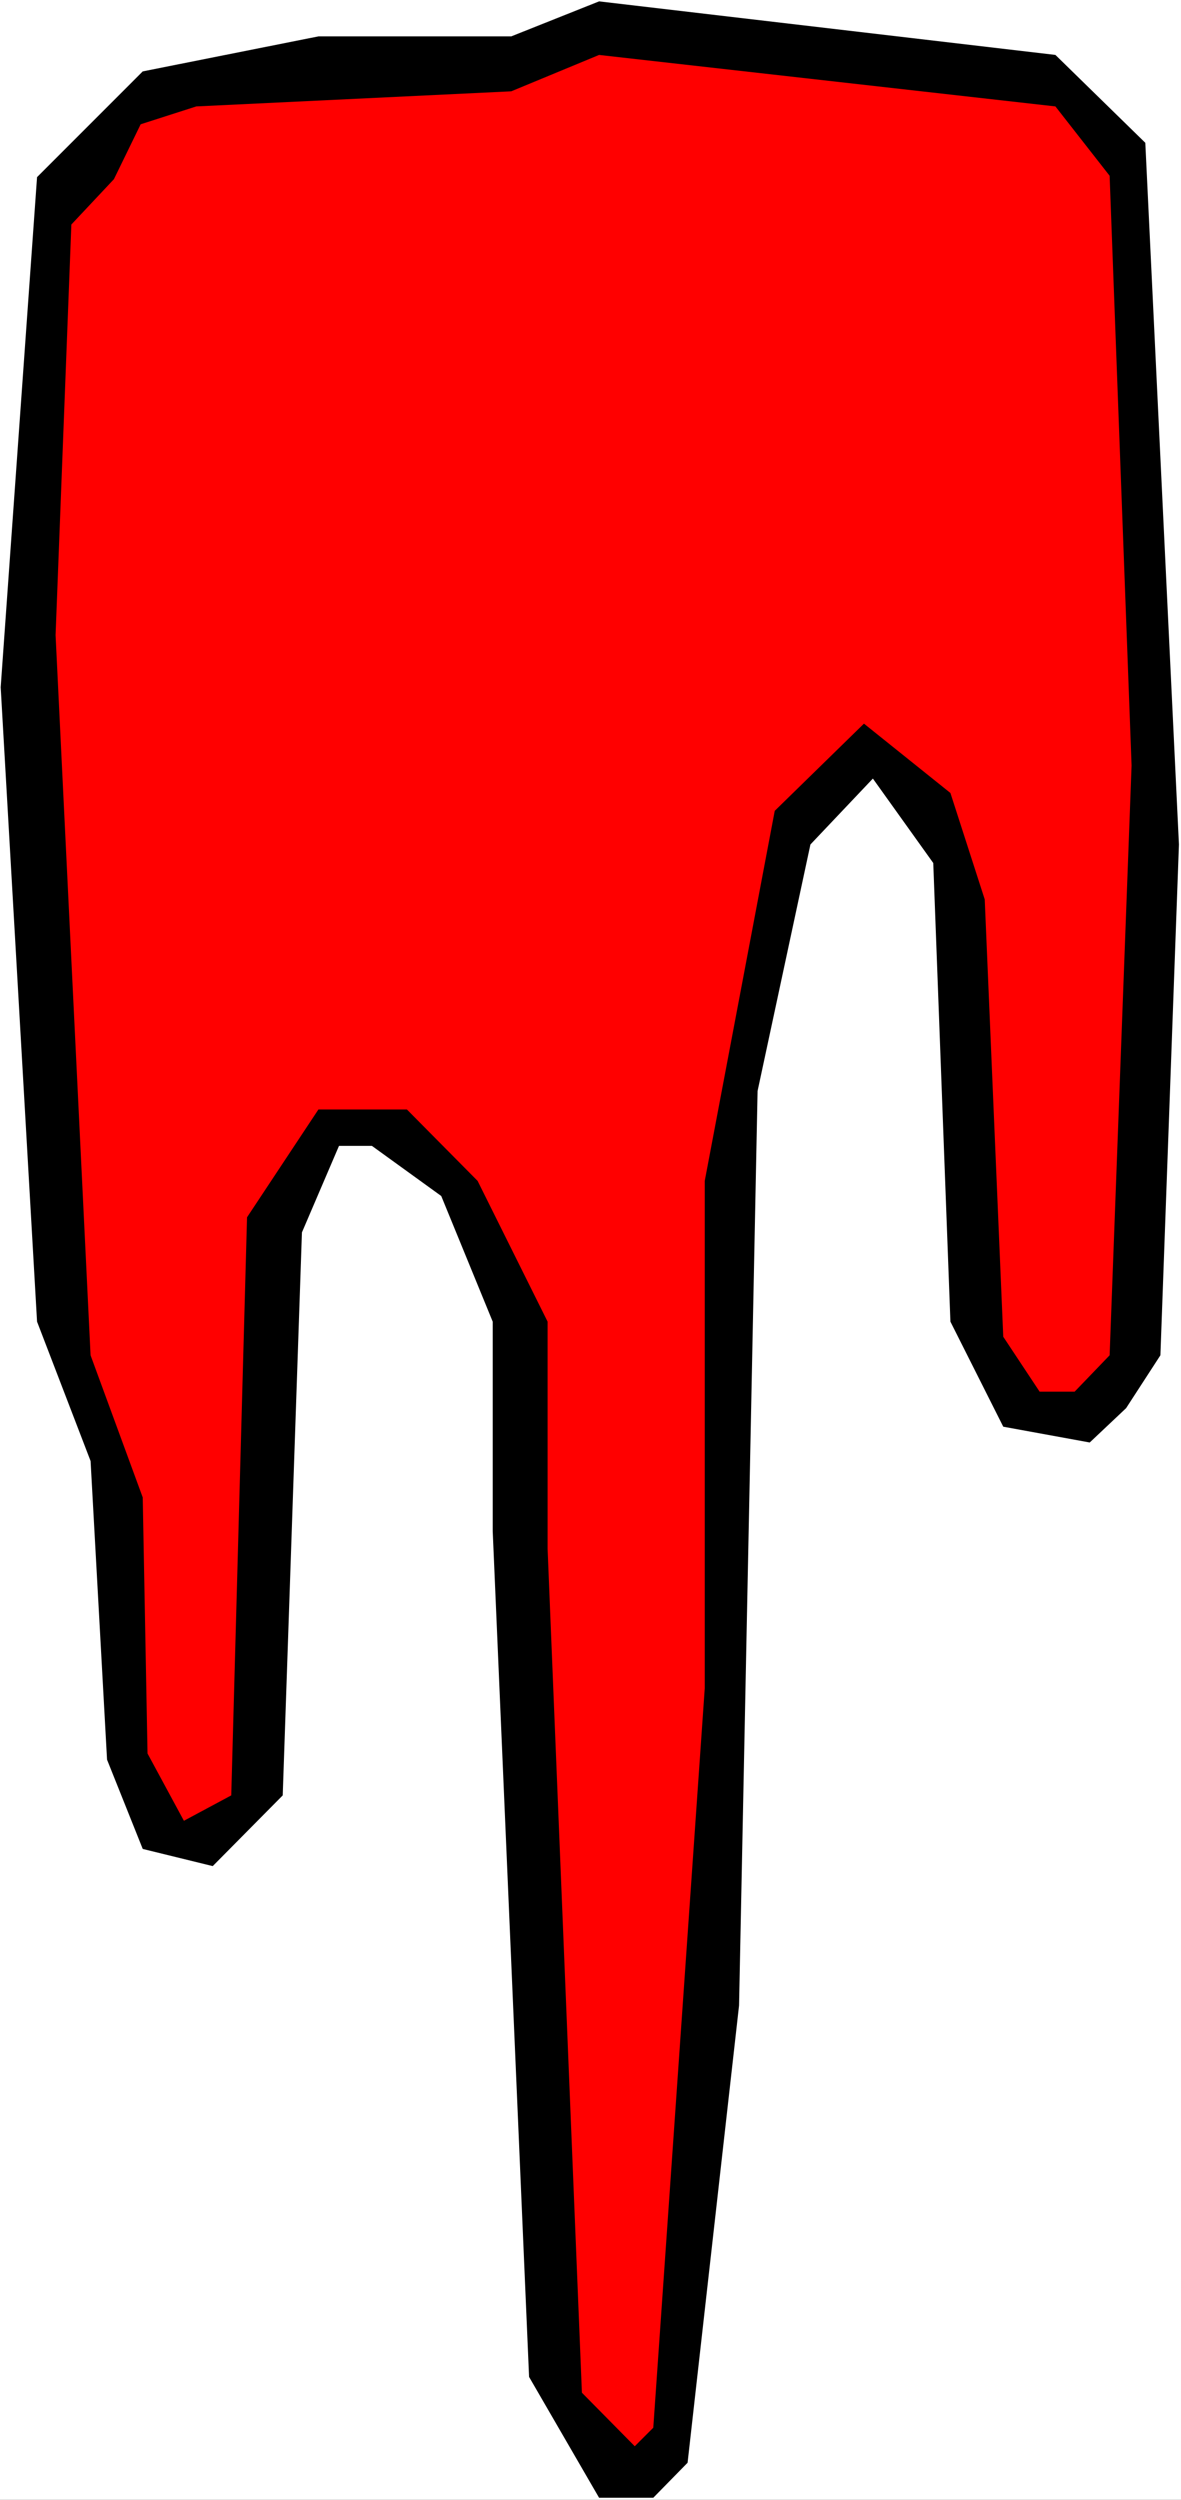
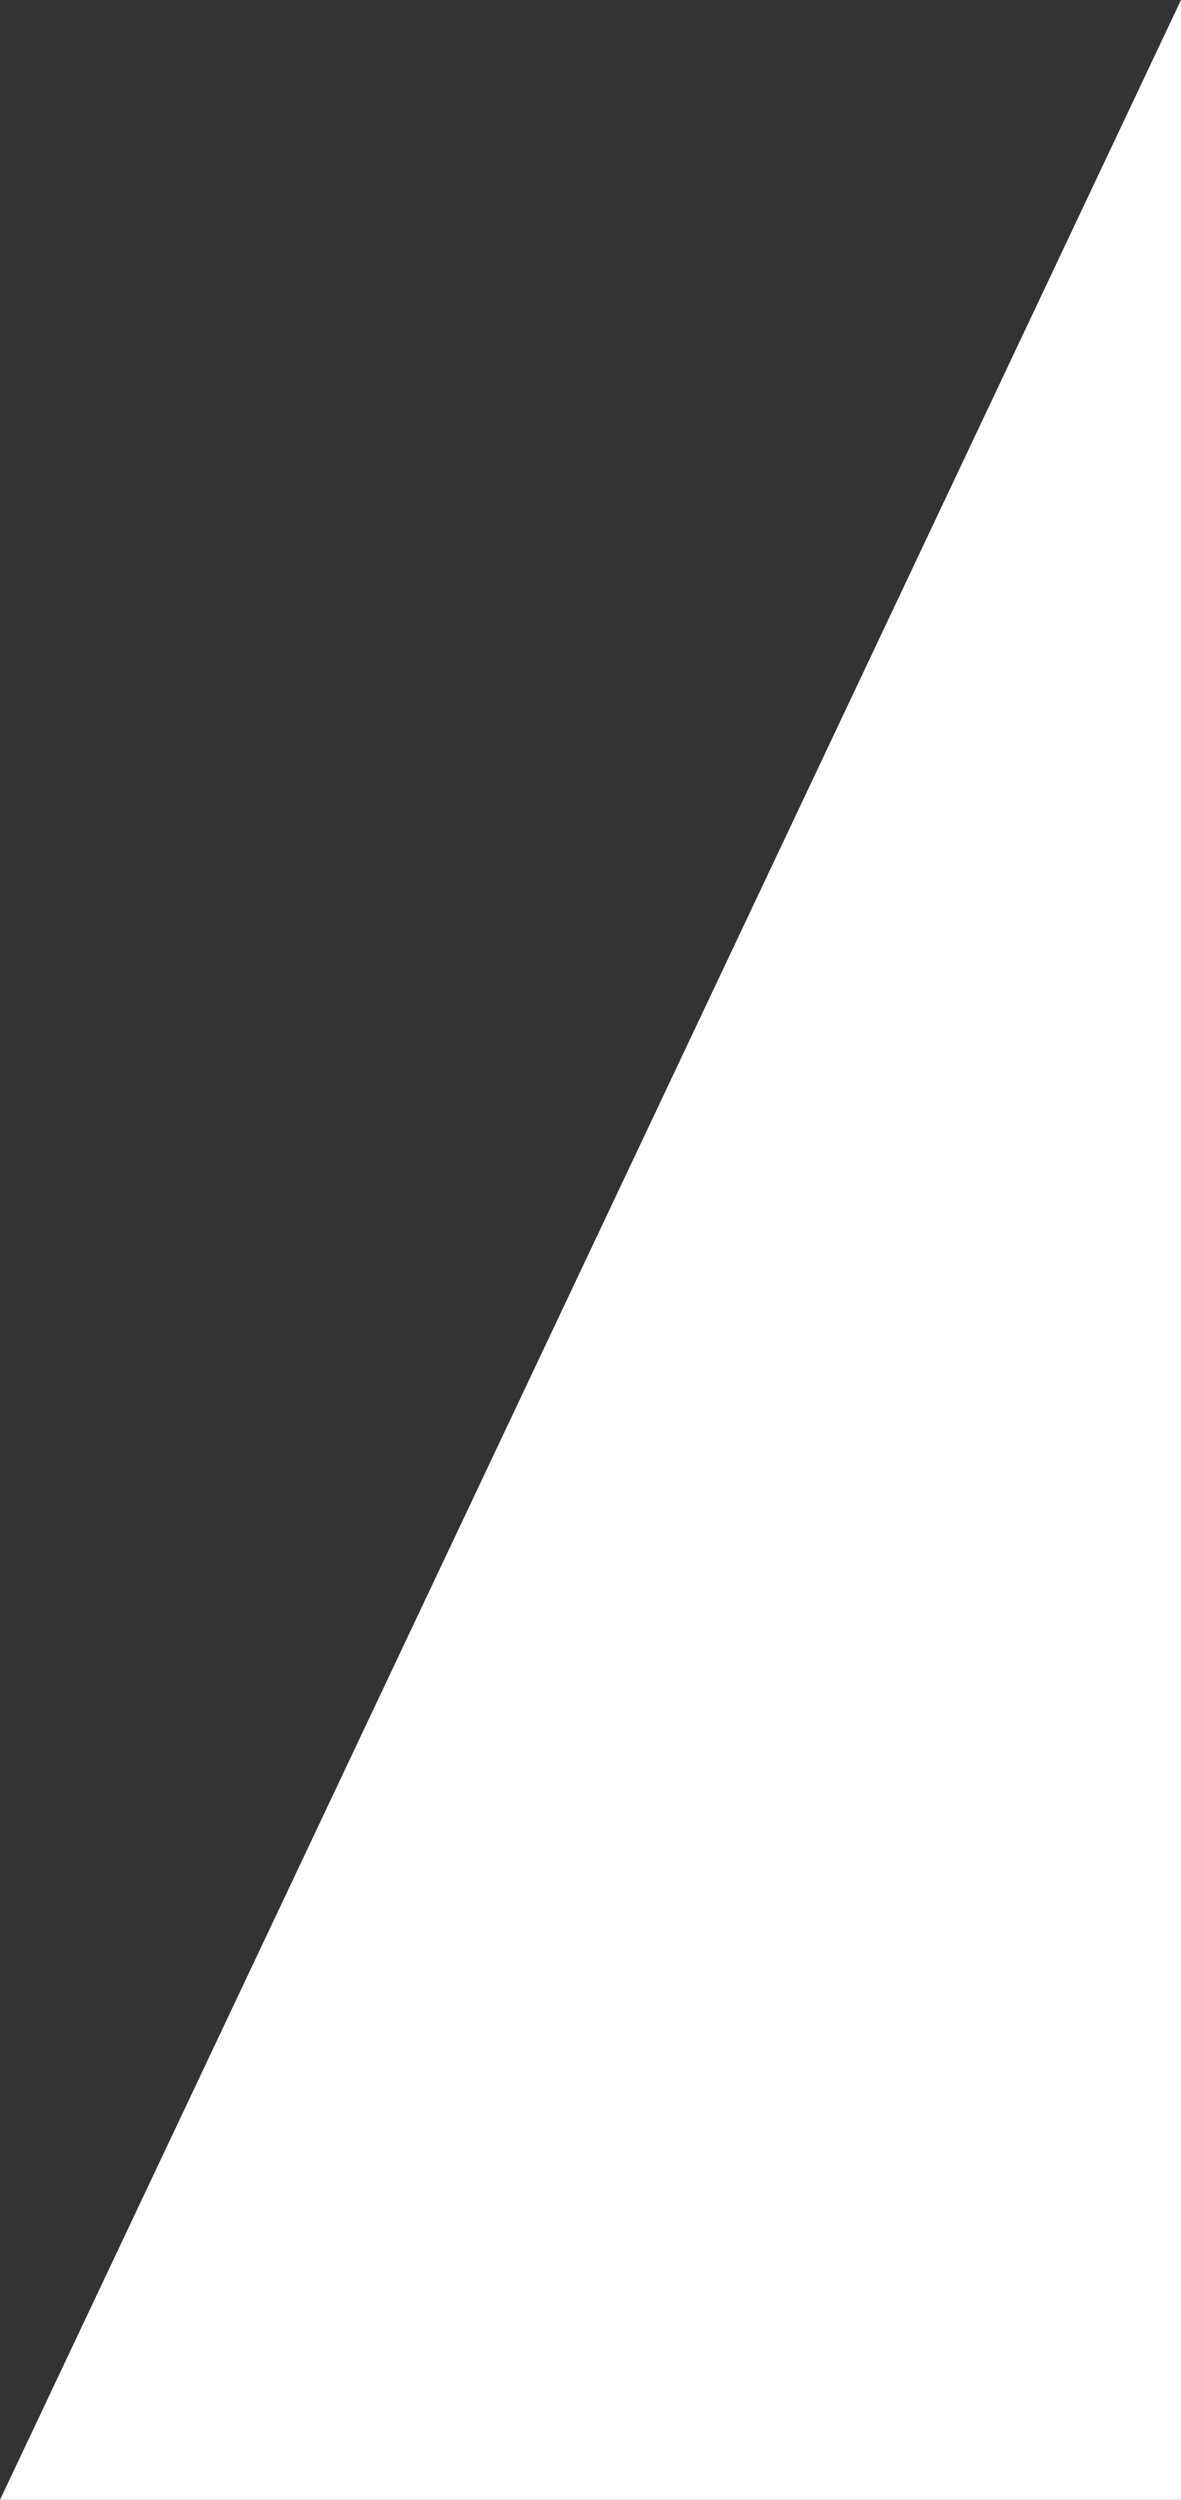
<svg xmlns="http://www.w3.org/2000/svg" xmlns:ns1="http://sodipodi.sourceforge.net/DTD/sodipodi-0.dtd" xmlns:ns2="http://www.inkscape.org/namespaces/inkscape" version="1.0" width="73.559mm" height="155.668mm" id="svg3" ns1:docname="Goo 02.wmf">
  <rect width="100%" height="100%" fill="#333333" stroke="none" />
  <ns1:namedview id="namedview3" pagecolor="#ffffff" bordercolor="#000000" borderopacity="0.25" ns2:showpageshadow="2" ns2:pageopacity="0.0" ns2:pagecheckerboard="0" ns2:deskcolor="#d1d1d1" ns2:document-units="mm" />
  <defs id="defs1">
    <pattern id="WMFhbasepattern" patternUnits="userSpaceOnUse" width="6" height="6" x="0" y="0" />
  </defs>
-   <path style="fill:#ffffff;fill-opacity:1;fill-rule:evenodd;stroke:none" d="M 0,588.353 H 278.017 V 0 H 0 Z" id="path1" />
-   <path style="fill:#000000;fill-opacity:1;fill-rule:evenodd;stroke:none" d="m 269.616,33.611 7.916,165.146 -4.362,120.224 -8.077,12.443 -8.562,8.08 -20.355,-3.717 -12.439,-24.723 -4.039,-107.943 -14.216,-19.876 -14.7,15.513 -12.439,58.011 -4.362,215.239 -12.116,107.62 -8.077,8.241 H 141.028 L 124.55,559.428 115.988,360.348 V 311.063 L 103.873,281.492 87.557,269.696 H 79.803 L 71.079,290.056 66.556,422.561 50.079,439.205 33.601,435.165 25.201,414.158 21.324,343.866 8.723,311.063 0.162,161.753 8.723,41.691 33.601,16.805 74.956,8.564 H 120.35 L 141.028,0.323 248.454,12.927 Z" id="path2" />
-   <path style="fill:#ff0000;fill-opacity:1;fill-rule:evenodd;stroke:none" d="m 261.216,41.367 5.169,138.807 -5.169,138.807 -8.239,8.564 h -8.239 l -8.562,-12.927 -4.362,-102.934 -8.077,-25.047 -20.355,-16.321 -21.001,20.522 -16.477,87.098 v 119.416 l -12.116,174.034 -4.362,4.363 -12.439,-12.604 -8.077,-198.595 V 311.063 L 112.434,277.937 95.795,261.131 H 74.956 l -16.801,25.37 -3.716,136.06 -11.147,5.979 -8.562,-15.836 -1.131,-60.273 -12.277,-33.449 -8.239,-169.509 3.716,-96.631 10.016,-10.665 6.3,-12.927 13.085,-4.201 74.149,-3.555 20.678,-8.564 107.427,12.119 z" id="path3" />
+   <path style="fill:#ffffff;fill-opacity:1;fill-rule:evenodd;stroke:none" d="M 0,588.353 H 278.017 V 0 Z" id="path1" />
</svg>